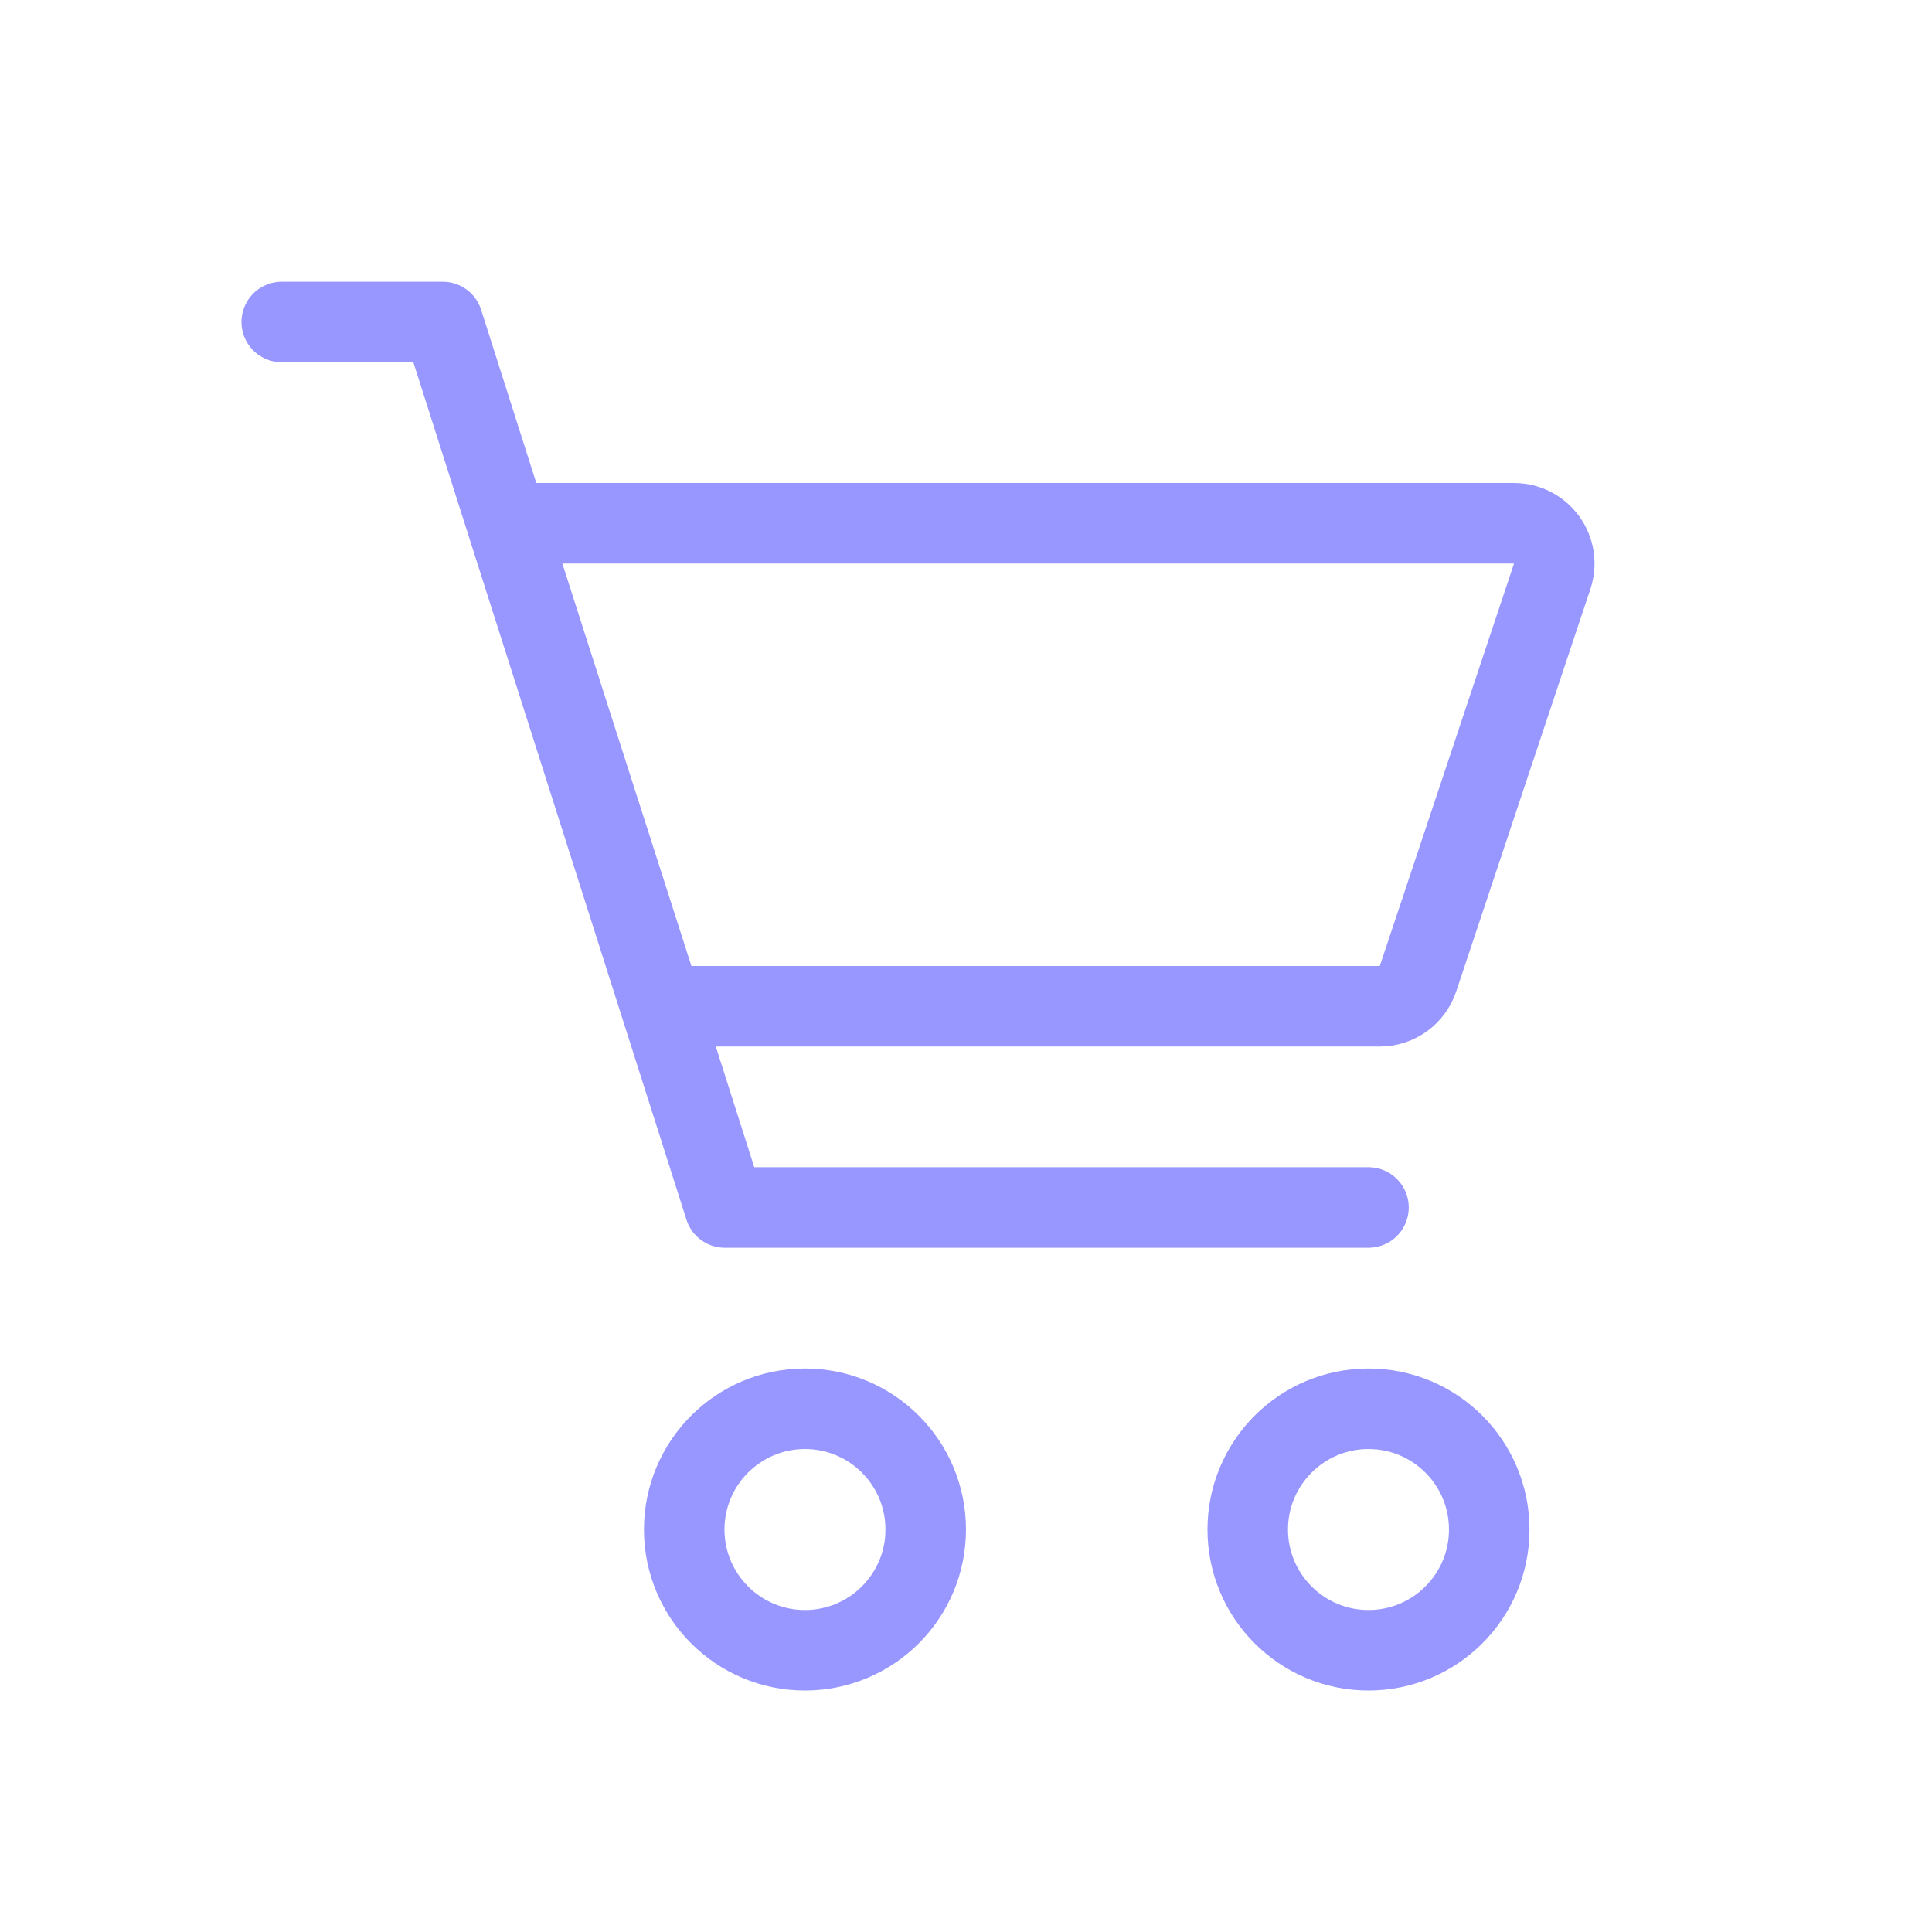
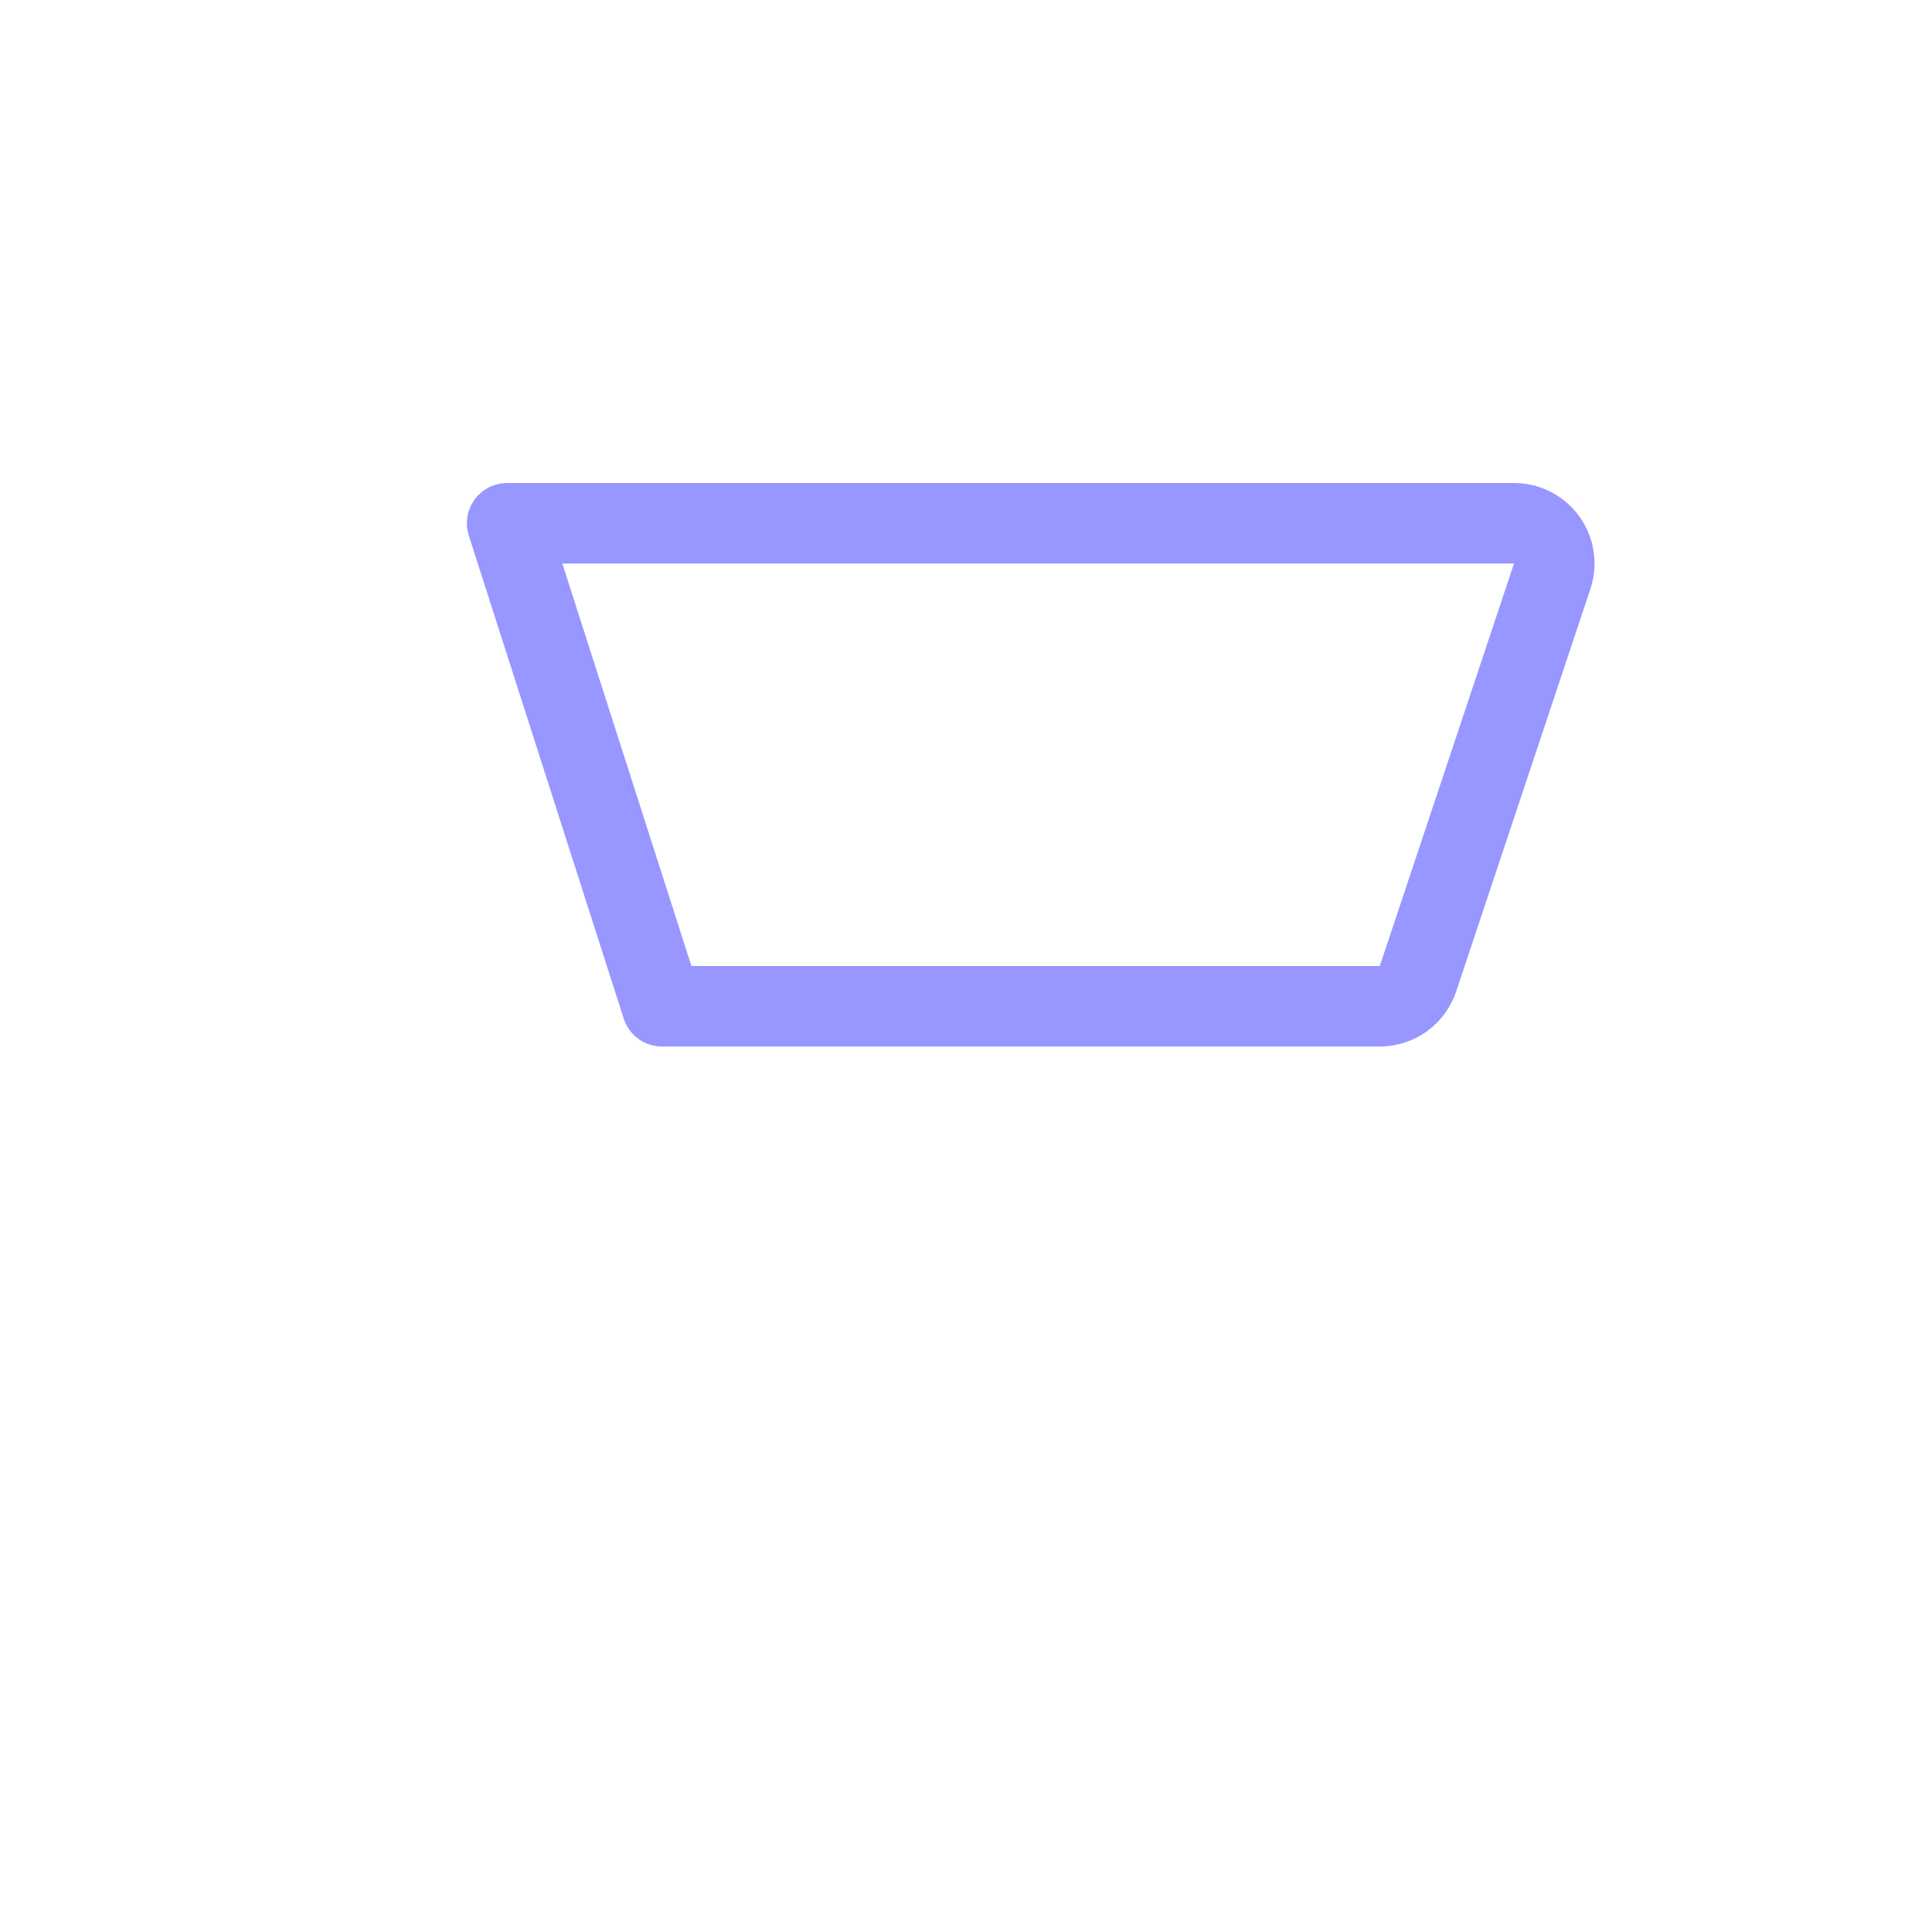
<svg xmlns="http://www.w3.org/2000/svg" width="40" height="40" viewBox="0 0 40 40" fill="none">
-   <path d="M16.666 34.167C18.047 34.167 19.166 33.047 19.166 31.667C19.166 30.286 18.047 29.167 16.666 29.167C15.286 29.167 14.166 30.286 14.166 31.667C14.166 33.047 15.286 34.167 16.666 34.167Z" stroke="#9896FF" stroke-width="1.667" />
-   <path d="M28.333 34.167C29.714 34.167 30.833 33.047 30.833 31.667C30.833 30.286 29.714 29.167 28.333 29.167C26.953 29.167 25.833 30.286 25.833 31.667C25.833 33.047 26.953 34.167 28.333 34.167Z" stroke="#9896FF" stroke-width="1.667" />
-   <path d="M5.833 6.667H9.167L15.007 25H28.333" stroke="#9896FF" stroke-width="1.667" stroke-linecap="round" stroke-linejoin="round" />
  <path d="M13.707 20.834L10.5 10.834H31.345C31.477 10.833 31.607 10.865 31.725 10.925C31.843 10.985 31.944 11.072 32.022 11.179C32.099 11.286 32.15 11.41 32.17 11.541C32.19 11.671 32.178 11.805 32.137 11.93L29.358 20.264C29.303 20.429 29.197 20.574 29.055 20.676C28.913 20.778 28.743 20.833 28.568 20.834H13.707Z" stroke="#9896FF" stroke-width="1.667" stroke-linecap="round" stroke-linejoin="round" />
</svg>